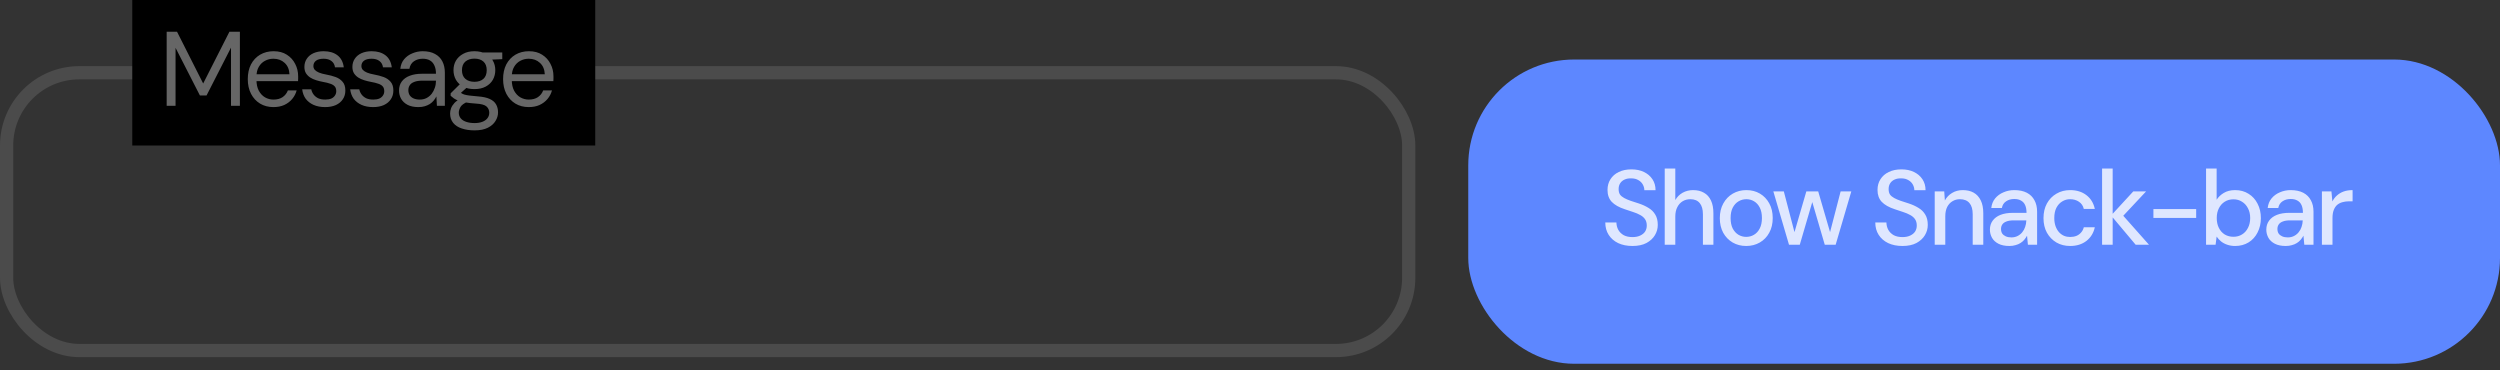
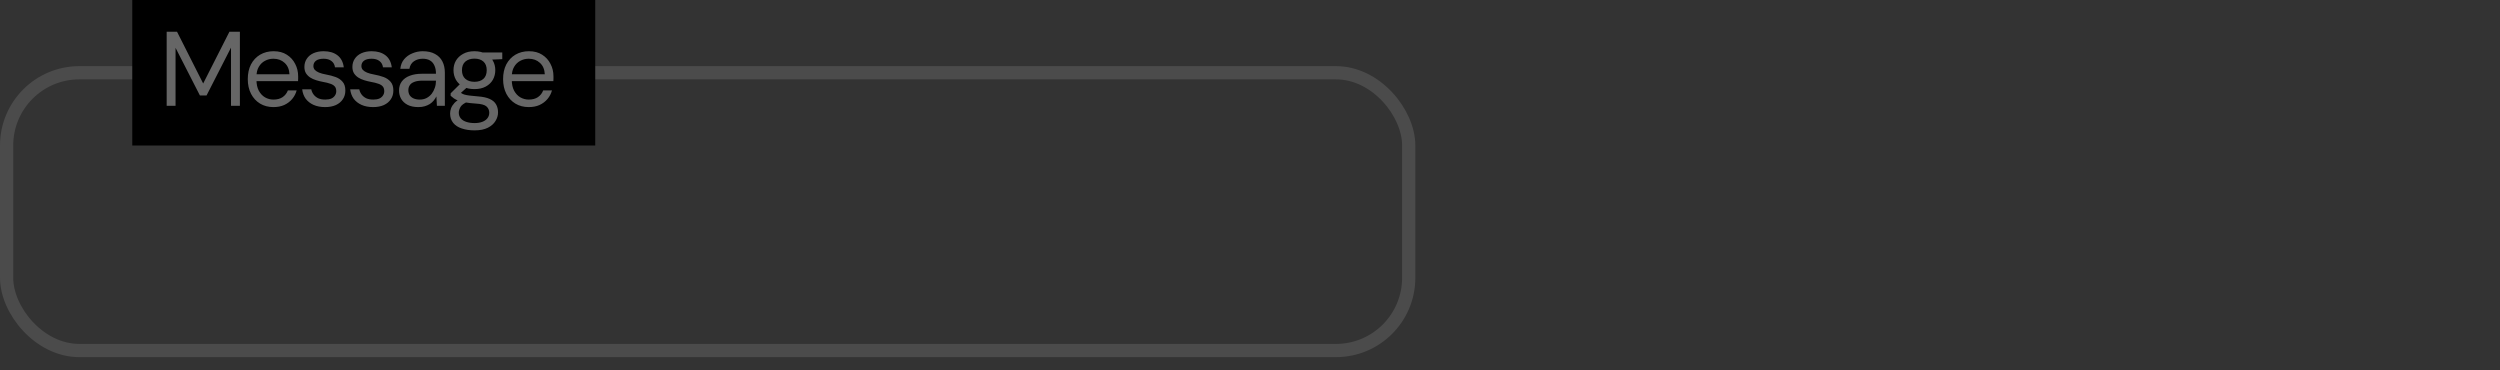
<svg xmlns="http://www.w3.org/2000/svg" width="189" height="28" viewBox="0 0 189 28" fill="none">
  <rect x="0" y="0" width="189" height="28" fill="#333333" stroke="none" />
  <rect x="0.5" y="5.5" width="106" height="21" rx="5.5" stroke="white" stroke-opacity="0.12" />
  <rect width="35" height="11" transform="translate(10)" fill="black" />
  <path d="M12.6 8V2.4H13.384L15.36 6.312L17.344 2.4H18.136V8H17.464V3.6L15.616 7.216H15.112L13.272 3.616V8H12.6ZM20.668 8.096C20.29 8.096 19.953 8.008 19.66 7.832C19.372 7.656 19.145 7.411 18.98 7.096C18.815 6.776 18.732 6.405 18.732 5.984C18.732 5.557 18.812 5.187 18.972 4.872C19.137 4.557 19.367 4.312 19.66 4.136C19.959 3.96 20.3 3.872 20.684 3.872C21.079 3.872 21.412 3.96 21.684 4.136C21.962 4.312 22.172 4.544 22.316 4.832C22.465 5.115 22.54 5.427 22.54 5.768C22.54 5.821 22.54 5.877 22.54 5.936C22.54 5.995 22.538 6.061 22.532 6.136H19.236V5.616H21.884C21.868 5.248 21.745 4.96 21.516 4.752C21.292 4.544 21.009 4.44 20.668 4.44C20.439 4.44 20.226 4.493 20.028 4.6C19.836 4.701 19.681 4.853 19.564 5.056C19.447 5.253 19.388 5.501 19.388 5.8V6.024C19.388 6.355 19.447 6.632 19.564 6.856C19.687 7.08 19.844 7.248 20.036 7.36C20.233 7.472 20.444 7.528 20.668 7.528C20.951 7.528 21.183 7.467 21.364 7.344C21.551 7.216 21.684 7.045 21.764 6.832H22.428C22.364 7.072 22.252 7.288 22.092 7.48C21.932 7.672 21.732 7.824 21.492 7.936C21.258 8.043 20.983 8.096 20.668 8.096ZM24.581 8.096C24.245 8.096 23.951 8.04 23.701 7.928C23.455 7.816 23.258 7.661 23.109 7.464C22.965 7.261 22.877 7.024 22.845 6.752H23.533C23.559 6.891 23.615 7.019 23.701 7.136C23.786 7.253 23.901 7.349 24.045 7.424C24.194 7.493 24.375 7.528 24.589 7.528C24.775 7.528 24.93 7.501 25.053 7.448C25.175 7.389 25.266 7.312 25.325 7.216C25.389 7.12 25.421 7.016 25.421 6.904C25.421 6.739 25.381 6.613 25.301 6.528C25.226 6.443 25.114 6.376 24.965 6.328C24.815 6.275 24.634 6.229 24.421 6.192C24.245 6.16 24.071 6.117 23.901 6.064C23.73 6.011 23.578 5.941 23.445 5.856C23.311 5.765 23.205 5.656 23.125 5.528C23.05 5.4 23.013 5.243 23.013 5.056C23.013 4.827 23.071 4.624 23.189 4.448C23.306 4.267 23.474 4.125 23.693 4.024C23.917 3.923 24.175 3.872 24.469 3.872C24.901 3.872 25.25 3.976 25.517 4.184C25.783 4.392 25.941 4.693 25.989 5.088H25.325C25.298 4.885 25.21 4.728 25.061 4.616C24.917 4.499 24.717 4.44 24.461 4.44C24.21 4.44 24.018 4.491 23.885 4.592C23.757 4.693 23.693 4.827 23.693 4.992C23.693 5.099 23.727 5.195 23.797 5.28C23.871 5.36 23.978 5.429 24.117 5.488C24.261 5.547 24.437 5.595 24.645 5.632C24.911 5.68 25.154 5.744 25.373 5.824C25.591 5.904 25.767 6.024 25.901 6.184C26.039 6.339 26.109 6.56 26.109 6.848C26.109 7.099 26.045 7.317 25.917 7.504C25.794 7.691 25.618 7.837 25.389 7.944C25.159 8.045 24.89 8.096 24.581 8.096ZM28.21 8.096C27.874 8.096 27.58 8.04 27.33 7.928C27.084 7.816 26.887 7.661 26.738 7.464C26.594 7.261 26.506 7.024 26.474 6.752H27.162C27.188 6.891 27.244 7.019 27.33 7.136C27.415 7.253 27.53 7.349 27.674 7.424C27.823 7.493 28.004 7.528 28.218 7.528C28.404 7.528 28.559 7.501 28.682 7.448C28.804 7.389 28.895 7.312 28.954 7.216C29.018 7.12 29.05 7.016 29.05 6.904C29.05 6.739 29.01 6.613 28.93 6.528C28.855 6.443 28.743 6.376 28.594 6.328C28.444 6.275 28.263 6.229 28.05 6.192C27.874 6.16 27.7 6.117 27.53 6.064C27.359 6.011 27.207 5.941 27.074 5.856C26.94 5.765 26.834 5.656 26.754 5.528C26.679 5.4 26.642 5.243 26.642 5.056C26.642 4.827 26.7 4.624 26.818 4.448C26.935 4.267 27.103 4.125 27.322 4.024C27.546 3.923 27.804 3.872 28.098 3.872C28.53 3.872 28.879 3.976 29.146 4.184C29.412 4.392 29.57 4.693 29.618 5.088H28.954C28.927 4.885 28.839 4.728 28.69 4.616C28.546 4.499 28.346 4.44 28.09 4.44C27.839 4.44 27.647 4.491 27.514 4.592C27.386 4.693 27.322 4.827 27.322 4.992C27.322 5.099 27.356 5.195 27.426 5.28C27.5 5.36 27.607 5.429 27.746 5.488C27.89 5.547 28.066 5.595 28.274 5.632C28.54 5.68 28.783 5.744 29.002 5.824C29.22 5.904 29.396 6.024 29.53 6.184C29.668 6.339 29.738 6.56 29.738 6.848C29.738 7.099 29.674 7.317 29.546 7.504C29.423 7.691 29.247 7.837 29.018 7.944C28.788 8.045 28.519 8.096 28.21 8.096ZM31.631 8.096C31.306 8.096 31.034 8.04 30.815 7.928C30.596 7.811 30.434 7.659 30.327 7.472C30.22 7.28 30.167 7.072 30.167 6.848C30.167 6.576 30.236 6.347 30.375 6.16C30.519 5.968 30.719 5.824 30.975 5.728C31.236 5.627 31.543 5.576 31.895 5.576H32.959C32.959 5.325 32.919 5.117 32.839 4.952C32.764 4.781 32.652 4.653 32.503 4.568C32.359 4.483 32.178 4.44 31.959 4.44C31.703 4.44 31.482 4.504 31.295 4.632C31.108 4.76 30.994 4.949 30.951 5.2H30.263C30.295 4.912 30.391 4.672 30.551 4.48C30.716 4.283 30.924 4.133 31.175 4.032C31.426 3.925 31.687 3.872 31.959 3.872C32.332 3.872 32.642 3.941 32.887 4.08C33.138 4.213 33.324 4.403 33.447 4.648C33.57 4.888 33.631 5.173 33.631 5.504V8H33.031L32.991 7.288C32.938 7.4 32.868 7.507 32.783 7.608C32.703 7.704 32.607 7.789 32.495 7.864C32.383 7.933 32.255 7.989 32.111 8.032C31.972 8.075 31.812 8.096 31.631 8.096ZM31.735 7.528C31.922 7.528 32.09 7.491 32.239 7.416C32.394 7.336 32.524 7.229 32.631 7.096C32.738 6.957 32.818 6.805 32.871 6.64C32.93 6.475 32.959 6.301 32.959 6.12V6.096H31.951C31.69 6.096 31.479 6.128 31.319 6.192C31.159 6.251 31.044 6.336 30.975 6.448C30.906 6.555 30.871 6.677 30.871 6.816C30.871 6.96 30.903 7.085 30.967 7.192C31.036 7.299 31.135 7.381 31.263 7.44C31.396 7.499 31.554 7.528 31.735 7.528ZM35.876 9.856C35.513 9.856 35.191 9.808 34.908 9.712C34.631 9.621 34.415 9.48 34.26 9.288C34.105 9.096 34.028 8.859 34.028 8.576C34.028 8.453 34.052 8.323 34.1 8.184C34.153 8.045 34.241 7.909 34.364 7.776C34.492 7.643 34.671 7.523 34.9 7.416L35.364 7.688C35.081 7.805 34.897 7.939 34.812 8.088C34.727 8.243 34.684 8.384 34.684 8.512C34.684 8.688 34.735 8.835 34.836 8.952C34.937 9.069 35.079 9.157 35.26 9.216C35.441 9.275 35.647 9.304 35.876 9.304C36.105 9.304 36.303 9.272 36.468 9.208C36.633 9.144 36.761 9.053 36.852 8.936C36.943 8.819 36.988 8.68 36.988 8.52C36.988 8.333 36.919 8.176 36.78 8.048C36.641 7.925 36.377 7.853 35.988 7.832C35.673 7.811 35.409 7.781 35.196 7.744C34.983 7.707 34.807 7.664 34.668 7.616C34.529 7.563 34.412 7.504 34.316 7.44C34.225 7.376 34.143 7.309 34.068 7.24V7.056L34.844 6.288L35.428 6.496L34.628 7.216L34.732 6.936C34.791 6.979 34.847 7.019 34.9 7.056C34.953 7.093 35.025 7.125 35.116 7.152C35.207 7.179 35.332 7.203 35.492 7.224C35.657 7.245 35.873 7.267 36.14 7.288C36.508 7.315 36.801 7.379 37.02 7.48C37.244 7.581 37.404 7.717 37.5 7.888C37.601 8.059 37.652 8.261 37.652 8.496C37.652 8.725 37.588 8.941 37.46 9.144C37.337 9.352 37.145 9.523 36.884 9.656C36.623 9.789 36.287 9.856 35.876 9.856ZM35.868 6.736C35.532 6.736 35.244 6.672 35.004 6.544C34.769 6.416 34.591 6.245 34.468 6.032C34.345 5.813 34.284 5.571 34.284 5.304C34.284 5.037 34.345 4.797 34.468 4.584C34.596 4.371 34.777 4.2 35.012 4.072C35.247 3.939 35.532 3.872 35.868 3.872C36.204 3.872 36.489 3.939 36.724 4.072C36.959 4.2 37.137 4.371 37.26 4.584C37.383 4.797 37.444 5.037 37.444 5.304C37.444 5.571 37.383 5.813 37.26 6.032C37.137 6.245 36.959 6.416 36.724 6.544C36.489 6.672 36.204 6.736 35.868 6.736ZM35.868 6.184C36.156 6.184 36.383 6.109 36.548 5.96C36.713 5.811 36.796 5.592 36.796 5.304C36.796 5.021 36.713 4.805 36.548 4.656C36.383 4.507 36.156 4.432 35.868 4.432C35.585 4.432 35.356 4.507 35.18 4.656C35.009 4.805 34.924 5.021 34.924 5.304C34.924 5.592 35.009 5.811 35.18 5.96C35.351 6.109 35.58 6.184 35.868 6.184ZM36.524 4.536L36.324 3.968H37.972V4.472L36.524 4.536ZM39.97 8.096C39.592 8.096 39.256 8.008 38.962 7.832C38.674 7.656 38.448 7.411 38.282 7.096C38.117 6.776 38.034 6.405 38.034 5.984C38.034 5.557 38.114 5.187 38.274 4.872C38.44 4.557 38.669 4.312 38.962 4.136C39.261 3.96 39.602 3.872 39.986 3.872C40.381 3.872 40.714 3.96 40.986 4.136C41.264 4.312 41.474 4.544 41.618 4.832C41.768 5.115 41.842 5.427 41.842 5.768C41.842 5.821 41.842 5.877 41.842 5.936C41.842 5.995 41.84 6.061 41.834 6.136H38.538V5.616H41.186C41.17 5.248 41.048 4.96 40.818 4.752C40.594 4.544 40.312 4.44 39.97 4.44C39.741 4.44 39.528 4.493 39.33 4.6C39.138 4.701 38.984 4.853 38.866 5.056C38.749 5.253 38.69 5.501 38.69 5.8V6.024C38.69 6.355 38.749 6.632 38.866 6.856C38.989 7.08 39.146 7.248 39.338 7.36C39.536 7.472 39.746 7.528 39.97 7.528C40.253 7.528 40.485 7.467 40.666 7.344C40.853 7.216 40.986 7.045 41.066 6.832H41.73C41.666 7.072 41.554 7.288 41.394 7.48C41.234 7.672 41.034 7.824 40.794 7.936C40.56 8.043 40.285 8.096 39.97 8.096Z" fill="white" fill-opacity="0.4" />
-   <rect x="111" y="4.5" width="78" height="23" rx="8" fill="#5D87FF" />
-   <path d="M123.416 18.596C123.005 18.596 122.645 18.524 122.336 18.38C122.027 18.231 121.787 18.023 121.616 17.756C121.445 17.489 121.36 17.177 121.36 16.82H122.2C122.205 17.023 122.253 17.209 122.344 17.38C122.44 17.545 122.576 17.679 122.752 17.78C122.933 17.876 123.155 17.924 123.416 17.924C123.64 17.924 123.832 17.887 123.992 17.812C124.157 17.737 124.283 17.636 124.368 17.508C124.453 17.375 124.496 17.223 124.496 17.052C124.496 16.855 124.451 16.692 124.36 16.564C124.269 16.436 124.147 16.332 123.992 16.252C123.843 16.167 123.667 16.092 123.464 16.028C123.267 15.964 123.059 15.895 122.84 15.82C122.397 15.676 122.067 15.489 121.848 15.26C121.635 15.031 121.528 14.732 121.528 14.364C121.528 14.049 121.603 13.777 121.752 13.548C121.901 13.313 122.109 13.132 122.376 13.004C122.648 12.871 122.968 12.804 123.336 12.804C123.699 12.804 124.016 12.871 124.288 13.004C124.56 13.137 124.773 13.321 124.928 13.556C125.083 13.791 125.16 14.065 125.16 14.38H124.312C124.312 14.236 124.275 14.095 124.2 13.956C124.125 13.817 124.013 13.705 123.864 13.62C123.715 13.529 123.531 13.484 123.312 13.484C123.131 13.479 122.968 13.508 122.824 13.572C122.68 13.636 122.568 13.729 122.488 13.852C122.408 13.975 122.368 14.121 122.368 14.292C122.368 14.463 122.403 14.601 122.472 14.708C122.547 14.809 122.653 14.897 122.792 14.972C122.931 15.047 123.091 15.116 123.272 15.18C123.459 15.239 123.664 15.305 123.888 15.38C124.165 15.471 124.411 15.583 124.624 15.716C124.843 15.844 125.013 16.012 125.136 16.22C125.264 16.423 125.328 16.684 125.328 17.004C125.328 17.281 125.256 17.54 125.112 17.78C124.968 18.02 124.755 18.217 124.472 18.372C124.189 18.521 123.837 18.596 123.416 18.596ZM125.853 18.5V12.74H126.653V15.124C126.786 14.889 126.97 14.705 127.205 14.572C127.445 14.439 127.709 14.372 127.997 14.372C128.317 14.372 128.592 14.439 128.821 14.572C129.05 14.7 129.226 14.895 129.349 15.156C129.472 15.412 129.533 15.735 129.533 16.124V18.5H128.741V16.204C128.741 15.831 128.661 15.548 128.501 15.356C128.341 15.159 128.104 15.06 127.789 15.06C127.576 15.06 127.384 15.111 127.213 15.212C127.042 15.313 126.906 15.463 126.805 15.66C126.704 15.852 126.653 16.087 126.653 16.364V18.5H125.853ZM132.01 18.596C131.631 18.596 131.29 18.508 130.986 18.332C130.687 18.156 130.45 17.911 130.274 17.596C130.103 17.276 130.018 16.908 130.018 16.492C130.018 16.065 130.106 15.695 130.282 15.38C130.458 15.06 130.698 14.812 131.002 14.636C131.306 14.46 131.647 14.372 132.026 14.372C132.41 14.372 132.751 14.46 133.05 14.636C133.348 14.812 133.583 15.057 133.754 15.372C133.93 15.687 134.018 16.057 134.018 16.484C134.018 16.911 133.93 17.281 133.754 17.596C133.583 17.911 133.346 18.156 133.042 18.332C132.738 18.508 132.394 18.596 132.01 18.596ZM132.01 17.908C132.228 17.908 132.426 17.855 132.602 17.748C132.783 17.641 132.927 17.484 133.034 17.276C133.146 17.063 133.202 16.799 133.202 16.484C133.202 16.169 133.148 15.908 133.042 15.7C132.935 15.487 132.791 15.327 132.61 15.22C132.434 15.113 132.239 15.06 132.026 15.06C131.812 15.06 131.615 15.113 131.434 15.22C131.252 15.327 131.106 15.487 130.994 15.7C130.887 15.908 130.834 16.169 130.834 16.484C130.834 16.799 130.887 17.063 130.994 17.276C131.106 17.484 131.25 17.641 131.426 17.748C131.607 17.855 131.802 17.908 132.01 17.908ZM135.248 18.5L134.064 14.468H134.856L135.736 17.828L135.584 17.82L136.56 14.468H137.456L138.432 17.82L138.28 17.828L139.152 14.468H139.96L138.776 18.5H137.952L136.928 15.004H137.088L136.064 18.5H135.248ZM143.828 18.596C143.417 18.596 143.057 18.524 142.748 18.38C142.438 18.231 142.198 18.023 142.028 17.756C141.857 17.489 141.772 17.177 141.772 16.82H142.612C142.617 17.023 142.665 17.209 142.756 17.38C142.852 17.545 142.988 17.679 143.164 17.78C143.345 17.876 143.566 17.924 143.828 17.924C144.052 17.924 144.244 17.887 144.404 17.812C144.569 17.737 144.694 17.636 144.78 17.508C144.865 17.375 144.908 17.223 144.908 17.052C144.908 16.855 144.862 16.692 144.772 16.564C144.681 16.436 144.558 16.332 144.404 16.252C144.254 16.167 144.078 16.092 143.876 16.028C143.678 15.964 143.47 15.895 143.252 15.82C142.809 15.676 142.478 15.489 142.26 15.26C142.046 15.031 141.94 14.732 141.94 14.364C141.94 14.049 142.014 13.777 142.164 13.548C142.313 13.313 142.521 13.132 142.788 13.004C143.06 12.871 143.38 12.804 143.748 12.804C144.11 12.804 144.428 12.871 144.7 13.004C144.972 13.137 145.185 13.321 145.34 13.556C145.494 13.791 145.572 14.065 145.572 14.38H144.724C144.724 14.236 144.686 14.095 144.612 13.956C144.537 13.817 144.425 13.705 144.276 13.62C144.126 13.529 143.942 13.484 143.724 13.484C143.542 13.479 143.38 13.508 143.236 13.572C143.092 13.636 142.98 13.729 142.9 13.852C142.82 13.975 142.78 14.121 142.78 14.292C142.78 14.463 142.814 14.601 142.884 14.708C142.958 14.809 143.065 14.897 143.204 14.972C143.342 15.047 143.502 15.116 143.684 15.18C143.87 15.239 144.076 15.305 144.3 15.38C144.577 15.471 144.822 15.583 145.036 15.716C145.254 15.844 145.425 16.012 145.548 16.22C145.676 16.423 145.74 16.684 145.74 17.004C145.74 17.281 145.668 17.54 145.524 17.78C145.38 18.02 145.166 18.217 144.884 18.372C144.601 18.521 144.249 18.596 143.828 18.596ZM146.264 18.5V14.468H146.984L147.032 15.156C147.16 14.916 147.342 14.727 147.576 14.588C147.811 14.444 148.08 14.372 148.384 14.372C148.704 14.372 148.979 14.436 149.208 14.564C149.438 14.692 149.616 14.887 149.744 15.148C149.872 15.404 149.936 15.727 149.936 16.116V18.5H149.136V16.196C149.136 15.823 149.054 15.54 148.888 15.348C148.723 15.156 148.483 15.06 148.168 15.06C147.96 15.06 147.774 15.111 147.608 15.212C147.443 15.308 147.31 15.452 147.208 15.644C147.112 15.836 147.064 16.071 147.064 16.348V18.5H146.264ZM151.909 18.596C151.579 18.596 151.304 18.54 151.085 18.428C150.867 18.316 150.704 18.167 150.597 17.98C150.491 17.788 150.437 17.583 150.437 17.364C150.437 17.097 150.507 16.871 150.645 16.684C150.784 16.492 150.981 16.345 151.237 16.244C151.493 16.143 151.8 16.092 152.157 16.092H153.205C153.205 15.857 153.171 15.663 153.101 15.508C153.032 15.353 152.928 15.239 152.789 15.164C152.656 15.084 152.485 15.044 152.277 15.044C152.037 15.044 151.832 15.103 151.661 15.22C151.491 15.332 151.384 15.5 151.341 15.724H150.541C150.573 15.441 150.669 15.201 150.829 15.004C150.995 14.801 151.205 14.647 151.461 14.54C151.717 14.428 151.989 14.372 152.277 14.372C152.656 14.372 152.973 14.439 153.229 14.572C153.485 14.705 153.677 14.895 153.805 15.14C153.939 15.38 154.005 15.668 154.005 16.004V18.5H153.309L153.245 17.82C153.187 17.927 153.117 18.028 153.037 18.124C152.957 18.22 152.861 18.303 152.749 18.372C152.643 18.441 152.517 18.495 152.373 18.532C152.235 18.575 152.08 18.596 151.909 18.596ZM152.061 17.948C152.232 17.948 152.387 17.913 152.525 17.844C152.664 17.775 152.781 17.681 152.877 17.564C152.979 17.441 153.053 17.305 153.101 17.156C153.155 17.001 153.184 16.844 153.189 16.684V16.66H152.237C152.008 16.66 151.821 16.689 151.677 16.748C151.539 16.801 151.437 16.876 151.373 16.972C151.309 17.068 151.277 17.18 151.277 17.308C151.277 17.441 151.307 17.556 151.365 17.652C151.429 17.743 151.52 17.815 151.637 17.868C151.755 17.921 151.896 17.948 152.061 17.948ZM156.504 18.596C156.115 18.596 155.768 18.508 155.464 18.332C155.16 18.151 154.92 17.903 154.744 17.588C154.573 17.273 154.488 16.908 154.488 16.492C154.488 16.071 154.573 15.703 154.744 15.388C154.92 15.068 155.16 14.82 155.464 14.644C155.768 14.463 156.115 14.372 156.504 14.372C156.995 14.372 157.405 14.5 157.736 14.756C158.067 15.012 158.277 15.359 158.368 15.796H157.536C157.483 15.561 157.36 15.38 157.168 15.252C156.981 15.124 156.757 15.06 156.496 15.06C156.283 15.06 156.085 15.116 155.904 15.228C155.723 15.335 155.576 15.495 155.464 15.708C155.357 15.916 155.304 16.175 155.304 16.484C155.304 16.713 155.336 16.919 155.4 17.1C155.464 17.276 155.549 17.425 155.656 17.548C155.768 17.671 155.896 17.764 156.04 17.828C156.184 17.887 156.336 17.916 156.496 17.916C156.672 17.916 156.829 17.889 156.968 17.836C157.112 17.777 157.232 17.692 157.328 17.58C157.429 17.468 157.499 17.335 157.536 17.18H158.368C158.277 17.607 158.067 17.951 157.736 18.212C157.405 18.468 156.995 18.596 156.504 18.596ZM161.454 18.5L159.598 16.292L161.278 14.468H162.246L160.246 16.604V16.004L162.462 18.5H161.454ZM158.918 18.5V12.74H159.718V18.5H158.918ZM162.798 16.476V15.804H166.03V16.476H162.798ZM168.978 18.596C168.759 18.596 168.559 18.564 168.378 18.5C168.202 18.441 168.047 18.359 167.914 18.252C167.78 18.145 167.668 18.023 167.578 17.884L167.498 18.5H166.778V12.74H167.578V15.1C167.706 14.897 167.884 14.727 168.114 14.588C168.348 14.444 168.636 14.372 168.978 14.372C169.362 14.372 169.7 14.465 169.994 14.652C170.287 14.833 170.514 15.084 170.674 15.404C170.839 15.719 170.922 16.081 170.922 16.492C170.922 16.892 170.839 17.252 170.674 17.572C170.514 17.892 170.287 18.143 169.994 18.324C169.7 18.505 169.362 18.596 168.978 18.596ZM168.85 17.9C169.095 17.9 169.311 17.841 169.498 17.724C169.69 17.607 169.839 17.441 169.946 17.228C170.058 17.015 170.114 16.767 170.114 16.484C170.114 16.201 170.058 15.956 169.946 15.748C169.839 15.535 169.69 15.369 169.498 15.252C169.311 15.129 169.095 15.068 168.85 15.068C168.599 15.068 168.378 15.129 168.186 15.252C167.999 15.369 167.852 15.535 167.746 15.748C167.639 15.956 167.586 16.201 167.586 16.484C167.586 16.767 167.639 17.015 167.746 17.228C167.852 17.441 167.999 17.607 168.186 17.724C168.378 17.841 168.599 17.9 168.85 17.9ZM172.805 18.596C172.475 18.596 172.2 18.54 171.981 18.428C171.763 18.316 171.6 18.167 171.493 17.98C171.387 17.788 171.333 17.583 171.333 17.364C171.333 17.097 171.403 16.871 171.541 16.684C171.68 16.492 171.877 16.345 172.133 16.244C172.389 16.143 172.696 16.092 173.053 16.092H174.101C174.101 15.857 174.067 15.663 173.997 15.508C173.928 15.353 173.824 15.239 173.685 15.164C173.552 15.084 173.381 15.044 173.173 15.044C172.933 15.044 172.728 15.103 172.557 15.22C172.387 15.332 172.28 15.5 172.237 15.724H171.437C171.469 15.441 171.565 15.201 171.725 15.004C171.891 14.801 172.101 14.647 172.357 14.54C172.613 14.428 172.885 14.372 173.173 14.372C173.552 14.372 173.869 14.439 174.125 14.572C174.381 14.705 174.573 14.895 174.701 15.14C174.835 15.38 174.901 15.668 174.901 16.004V18.5H174.205L174.141 17.82C174.083 17.927 174.013 18.028 173.933 18.124C173.853 18.22 173.757 18.303 173.645 18.372C173.539 18.441 173.413 18.495 173.269 18.532C173.131 18.575 172.976 18.596 172.805 18.596ZM172.957 17.948C173.128 17.948 173.283 17.913 173.421 17.844C173.56 17.775 173.677 17.681 173.773 17.564C173.875 17.441 173.949 17.305 173.997 17.156C174.051 17.001 174.08 16.844 174.085 16.684V16.66H173.133C172.904 16.66 172.717 16.689 172.573 16.748C172.435 16.801 172.333 16.876 172.269 16.972C172.205 17.068 172.173 17.18 172.173 17.308C172.173 17.441 172.203 17.556 172.261 17.652C172.325 17.743 172.416 17.815 172.533 17.868C172.651 17.921 172.792 17.948 172.957 17.948ZM175.536 18.5V14.468H176.256L176.328 15.228C176.419 15.047 176.536 14.895 176.68 14.772C176.824 14.644 176.992 14.545 177.184 14.476C177.381 14.407 177.605 14.372 177.856 14.372V15.22H177.568C177.403 15.22 177.245 15.241 177.096 15.284C176.947 15.321 176.813 15.388 176.696 15.484C176.584 15.58 176.496 15.711 176.432 15.876C176.368 16.041 176.336 16.247 176.336 16.492V18.5H175.536Z" fill="white" fill-opacity="0.8" />
</svg>